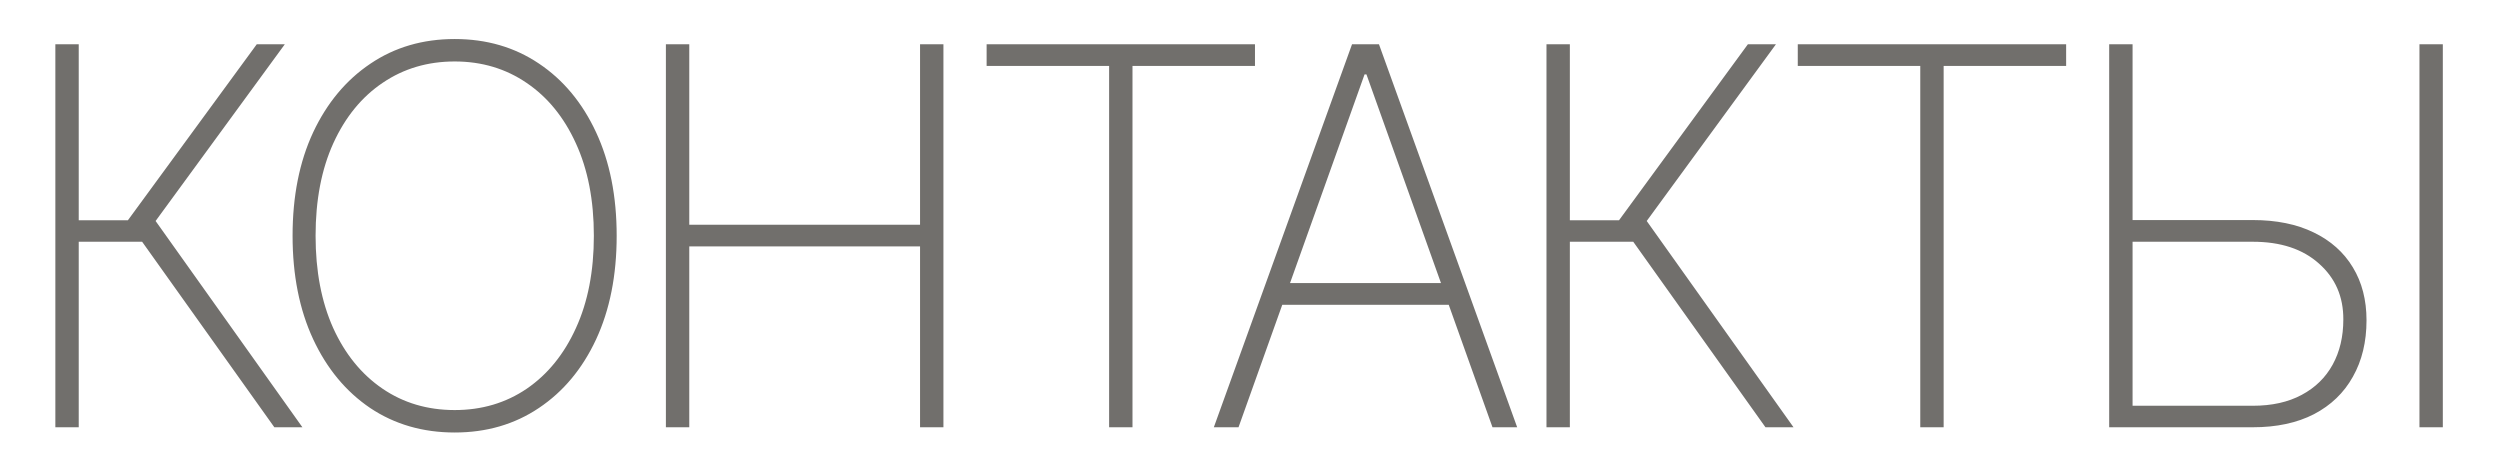
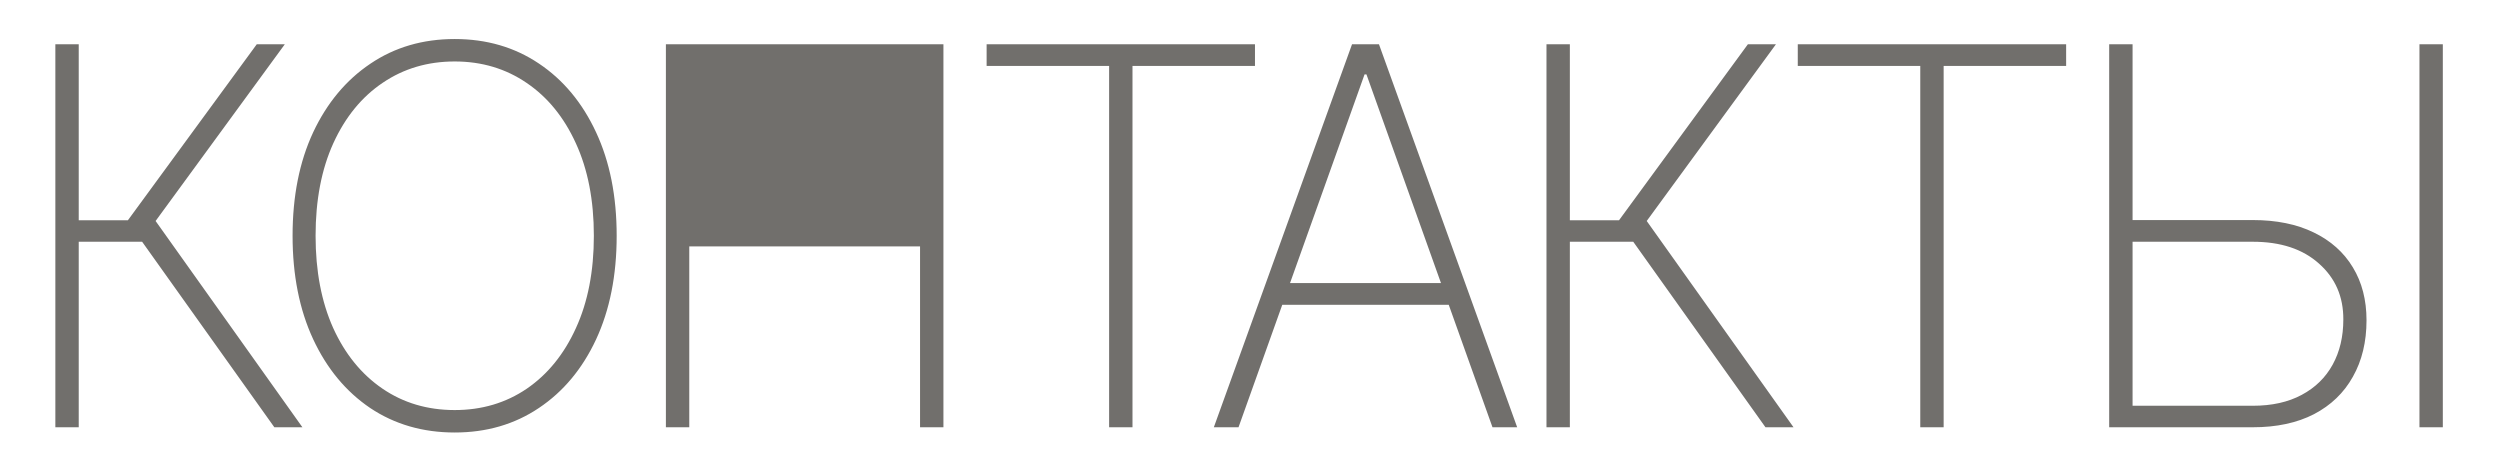
<svg xmlns="http://www.w3.org/2000/svg" width="1258" height="238" viewBox="0 0 1258 238" fill="none">
-   <path d="M138.052 215L71.52 121.648H39.618V215H27.855V22.273H39.618V110.826H64.368L129.206 22.273H143.322L78.296 111.202L152.168 215H138.052ZM310.309 118.636C310.309 138.524 306.858 155.902 299.957 170.771C293.056 185.576 283.457 197.089 271.161 205.307C258.927 213.526 244.812 217.635 228.814 217.635C212.753 217.635 198.575 213.526 186.278 205.307C174.045 197.026 164.477 185.482 157.576 170.676C150.675 155.808 147.225 138.461 147.225 118.636C147.225 98.749 150.675 81.402 157.576 66.596C164.54 51.79 174.139 40.278 186.372 32.06C198.606 23.778 212.753 19.638 228.814 19.638C244.812 19.638 258.927 23.747 271.161 31.965C283.457 40.184 293.056 51.728 299.957 66.596C306.858 81.402 310.309 98.749 310.309 118.636ZM298.828 118.636C298.828 100.756 295.817 85.26 289.794 72.148C283.834 59.036 275.584 48.904 265.044 41.752C254.504 34.538 242.428 30.93 228.814 30.93C215.2 30.93 203.123 34.506 192.583 41.658C182.044 48.748 173.762 58.88 167.74 72.054C161.78 85.166 158.8 100.694 158.8 118.636C158.8 136.391 161.748 151.855 167.645 165.03C173.605 178.142 181.855 188.306 192.395 195.52C202.935 202.735 215.074 206.342 228.814 206.342C242.428 206.342 254.504 202.766 265.044 195.614C275.584 188.4 283.834 178.236 289.794 165.124C295.817 152.012 298.828 136.516 298.828 118.636ZM335.079 215V22.273H346.842V113.084H462.968V22.273H474.731V215H462.968V124H346.842V215H335.079ZM496.467 33.189V22.273H631.507V33.189H569.869V215H558.105V33.189H496.467ZM623.223 215H610.801L680.345 22.273H693.896L763.44 215H751.018L687.591 37.424H686.65L623.223 215ZM640.821 142.445H733.42V153.361H640.821V142.445ZM888.385 215L821.853 121.648H789.951V215H778.188V22.273H789.951V110.826H814.701L879.539 22.273H893.655L828.628 111.202L902.501 215H888.385ZM904.639 33.189V22.273H1039.68V33.189H978.041V215H966.278V33.189H904.639ZM1069.34 110.732H1133.62C1145.47 110.732 1155.67 112.802 1164.2 116.942C1172.8 121.083 1179.38 126.949 1183.96 134.54C1188.54 142.069 1190.83 150.946 1190.83 161.172C1190.83 172.025 1188.54 181.499 1183.96 189.592C1179.45 197.685 1172.92 203.958 1164.39 208.413C1155.86 212.804 1145.6 215 1133.62 215H1061.34V22.273H1073.11V204.178H1133.62C1143.22 204.178 1151.4 202.359 1158.18 198.72C1165.02 195.081 1170.22 189.999 1173.8 183.475C1177.38 176.95 1179.16 169.39 1179.16 160.795C1179.23 149.315 1175.15 139.935 1166.93 132.658C1158.77 125.318 1147.67 121.648 1133.62 121.648H1069.34V110.732ZM1229.23 22.273V215H1217.47V22.273H1229.23Z" fill="#716F6C" />
+   <path d="M138.052 215L71.52 121.648H39.618V215H27.855V22.273H39.618V110.826H64.368L129.206 22.273H143.322L78.296 111.202L152.168 215H138.052ZM310.309 118.636C310.309 138.524 306.858 155.902 299.957 170.771C293.056 185.576 283.457 197.089 271.161 205.307C258.927 213.526 244.812 217.635 228.814 217.635C212.753 217.635 198.575 213.526 186.278 205.307C174.045 197.026 164.477 185.482 157.576 170.676C150.675 155.808 147.225 138.461 147.225 118.636C147.225 98.749 150.675 81.402 157.576 66.596C164.54 51.79 174.139 40.278 186.372 32.06C198.606 23.778 212.753 19.638 228.814 19.638C244.812 19.638 258.927 23.747 271.161 31.965C283.457 40.184 293.056 51.728 299.957 66.596C306.858 81.402 310.309 98.749 310.309 118.636ZM298.828 118.636C298.828 100.756 295.817 85.26 289.794 72.148C283.834 59.036 275.584 48.904 265.044 41.752C254.504 34.538 242.428 30.93 228.814 30.93C215.2 30.93 203.123 34.506 192.583 41.658C182.044 48.748 173.762 58.88 167.74 72.054C161.78 85.166 158.8 100.694 158.8 118.636C158.8 136.391 161.748 151.855 167.645 165.03C173.605 178.142 181.855 188.306 192.395 195.52C202.935 202.735 215.074 206.342 228.814 206.342C242.428 206.342 254.504 202.766 265.044 195.614C275.584 188.4 283.834 178.236 289.794 165.124C295.817 152.012 298.828 136.516 298.828 118.636ZM335.079 215V22.273H346.842V113.084V22.273H474.731V215H462.968V124H346.842V215H335.079ZM496.467 33.189V22.273H631.507V33.189H569.869V215H558.105V33.189H496.467ZM623.223 215H610.801L680.345 22.273H693.896L763.44 215H751.018L687.591 37.424H686.65L623.223 215ZM640.821 142.445H733.42V153.361H640.821V142.445ZM888.385 215L821.853 121.648H789.951V215H778.188V22.273H789.951V110.826H814.701L879.539 22.273H893.655L828.628 111.202L902.501 215H888.385ZM904.639 33.189V22.273H1039.68V33.189H978.041V215H966.278V33.189H904.639ZM1069.34 110.732H1133.62C1145.47 110.732 1155.67 112.802 1164.2 116.942C1172.8 121.083 1179.38 126.949 1183.96 134.54C1188.54 142.069 1190.83 150.946 1190.83 161.172C1190.83 172.025 1188.54 181.499 1183.96 189.592C1179.45 197.685 1172.92 203.958 1164.39 208.413C1155.86 212.804 1145.6 215 1133.62 215H1061.34V22.273H1073.11V204.178H1133.62C1143.22 204.178 1151.4 202.359 1158.18 198.72C1165.02 195.081 1170.22 189.999 1173.8 183.475C1177.38 176.95 1179.16 169.39 1179.16 160.795C1179.23 149.315 1175.15 139.935 1166.93 132.658C1158.77 125.318 1147.67 121.648 1133.62 121.648H1069.34V110.732ZM1229.23 22.273V215H1217.47V22.273H1229.23Z" fill="#716F6C" />
</svg>